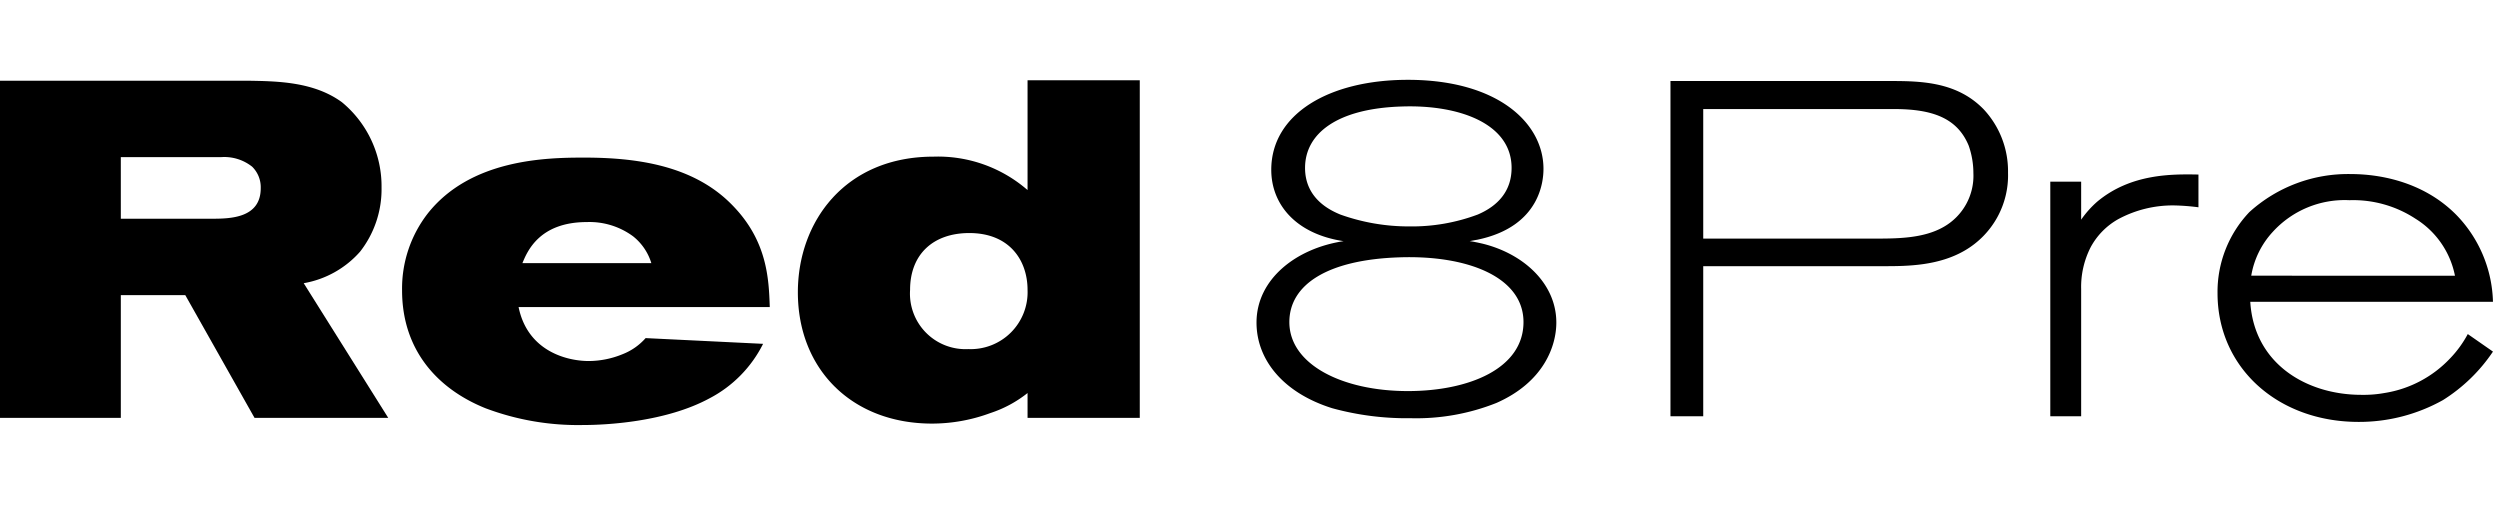
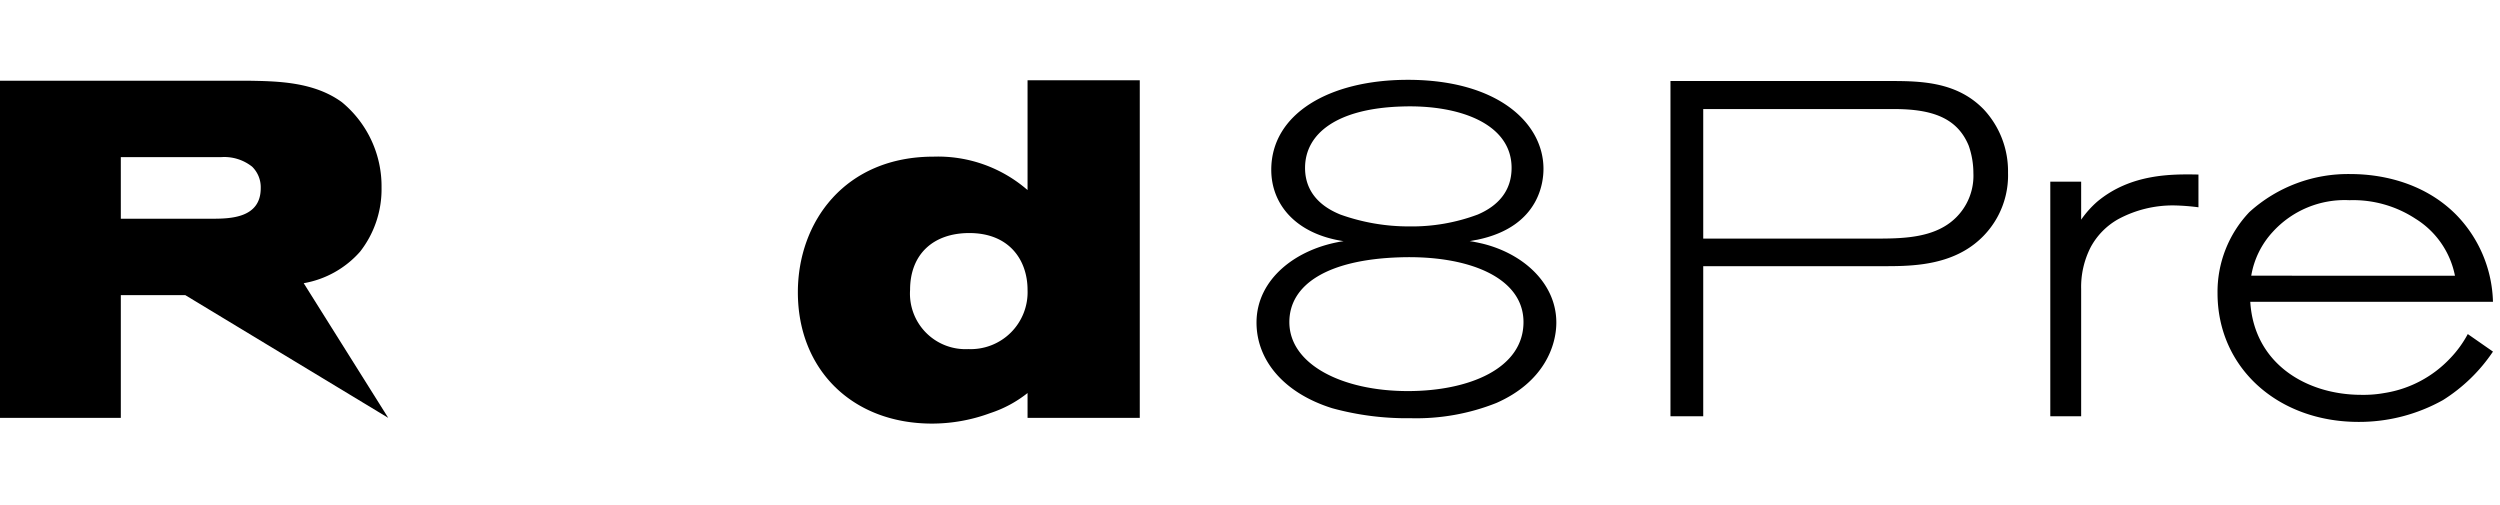
<svg xmlns="http://www.w3.org/2000/svg" id="Layer_1" data-name="Layer 1" viewBox="0 0 297.116 60">
-   <path d="M0,9.593H29.455c3.519.057,7.832.113,11.18,2.554A12.956,12.956,0,0,1,45.346,22.306a12.049,12.049,0,0,1-2.554,7.605,11.567,11.567,0,0,1-6.697,3.746L46.14,49.661H30.249L22.02,35.075H14.359V49.661H0ZM14.359,25.995H25.141c2.213,0,5.846-.057,5.846-3.632a3.421,3.421,0,0,0-1.022-2.554,5.331,5.331,0,0,0-3.689-1.135h-11.918Z" />
-   <path d="M61.632,36.494C62.711,41.772,67.421,42.907,69.975,42.907a10.68,10.68,0,0,0,3.973-.795,7.092,7.092,0,0,0,2.781-1.93l13.961.681a14.714,14.714,0,0,1-6.356,6.47c-5.221,2.838-12.372,3.178-14.983,3.178a31.195,31.195,0,0,1-11.634-1.986c-5.789-2.327-9.932-6.981-9.932-14.018a14.541,14.541,0,0,1,3.008-9.08c5.108-6.527,14.131-6.697,18.615-6.697,6.072,0,12.94.851,17.593,5.619,4.2,4.256,4.37,8.797,4.484,12.145Zm15.777-5.221a6.476,6.476,0,0,0-2.156-3.178,8.717,8.717,0,0,0-5.505-1.703c-5.675,0-7.094,3.519-7.662,4.881Z" />
+   <path d="M0,9.593H29.455c3.519.057,7.832.113,11.18,2.554A12.956,12.956,0,0,1,45.346,22.306a12.049,12.049,0,0,1-2.554,7.605,11.567,11.567,0,0,1-6.697,3.746L46.14,49.661L22.02,35.075H14.359V49.661H0ZM14.359,25.995H25.141c2.213,0,5.846-.057,5.846-3.632a3.421,3.421,0,0,0-1.022-2.554,5.331,5.331,0,0,0-3.689-1.135h-11.918Z" />
  <path d="M135.458,9.536V49.661H122.121V46.71a14.135,14.135,0,0,1-4.427,2.383,19.973,19.973,0,0,1-6.924,1.249c-9.478,0-15.947-6.413-15.947-15.607,0-8.399,5.619-16.118,16.118-16.118a16.208,16.208,0,0,1,11.18,3.973V9.536ZM108.16,34.451a6.599,6.599,0,0,0,6.924,7.037,6.764,6.764,0,0,0,7.037-7.037c0-3.462-2.1-6.754-6.924-6.754C110.941,27.697,108.16,30.194,108.16,34.451Z" />
  <path d="M198.529,9.629h26.181c3.67,0,7.903.112,11.06,3.382a10.769,10.769,0,0,1,2.877,7.505,10.328,10.328,0,0,1-5.138,9.255c-3.094,1.807-6.764,1.863-9.472,1.863H202.423V49.469h-3.894Zm3.894,18.727h20.259c2.763,0,5.919,0,8.343-1.406a6.982,6.982,0,0,0,3.505-6.376,9.828,9.828,0,0,0-.562-3.275c-1.355-3.27-4.296-4.338-8.863-4.338H202.423Z" />
  <path d="M247.338,26.107a11.805,11.805,0,0,1,1.92-2.15c4.002-3.331,8.863-3.27,12.02-3.214v3.892a26.746,26.746,0,0,0-2.878-.221,13.659,13.659,0,0,0-6.655,1.632A8.38,8.38,0,0,0,248.47,29.377a10.364,10.364,0,0,0-1.132,4.965V49.469h-3.668V21.59h3.668Z" />
  <path d="M296.28,41.786a19.876,19.876,0,0,1-5.936,5.759A20.414,20.414,0,0,1,280.308,50.142c-9.597,0-16.762-6.437-16.762-15.292a13.763,13.763,0,0,1,3.785-9.646,17.454,17.454,0,0,1,12.074-4.517c3.046,0,8.401.729,12.464,4.795a15.358,15.358,0,0,1,4.411,10.385h-28.843c.451,7.392,6.719,11.058,13.205,11.058a13.971,13.971,0,0,0,2.763-.221,13.621,13.621,0,0,0,7.791-4.122,12.943,12.943,0,0,0,2.091-2.88Zm-4.517-9.02a10.31,10.31,0,0,0-4.691-6.771A13.499,13.499,0,0,0,279.23,23.793a11.559,11.559,0,0,0-9.137,3.783,10.133,10.133,0,0,0-2.541,5.19Z" />
  <path d="M176.141,28.945c4.921,1.188,8.823,4.751,8.823,9.388,0,2.771-1.47,7.07-7.126,9.559a25.717,25.717,0,0,1-10.181,1.81,33.46,33.46,0,0,1-9.332-1.188c-5.769-1.81-8.993-5.713-8.993-10.181,0-5.147,4.694-8.823,10.35-9.672-5.656-.848-8.597-4.355-8.597-8.484,0-6.617,6.843-10.69,16.232-10.69,10.69,0,16.119,5.147,16.119,10.577,0,1.188-.226,6.843-7.861,8.427-.339.057-.622.113-.905.17C175.123,28.718,175.632,28.831,176.141,28.945ZM153.235,38.277c0,5.033,6.278,8.201,14.083,8.201,7.24,0,13.744-2.658,13.744-8.201,0-5.316-6.561-7.975-14.762-7.692C157.703,30.868,153.235,33.865,153.235,38.277Zm1.866-18.325c0,3.733,3.111,5.09,4.185,5.543a24.117,24.117,0,0,0,8.201,1.414,22.299,22.299,0,0,0,8.144-1.414c2.376-1.018,4.016-2.771,4.016-5.543,0-5.26-6.222-7.522-13.008-7.296C158.891,12.882,155.101,15.879,155.101,19.952Z" />
</svg>